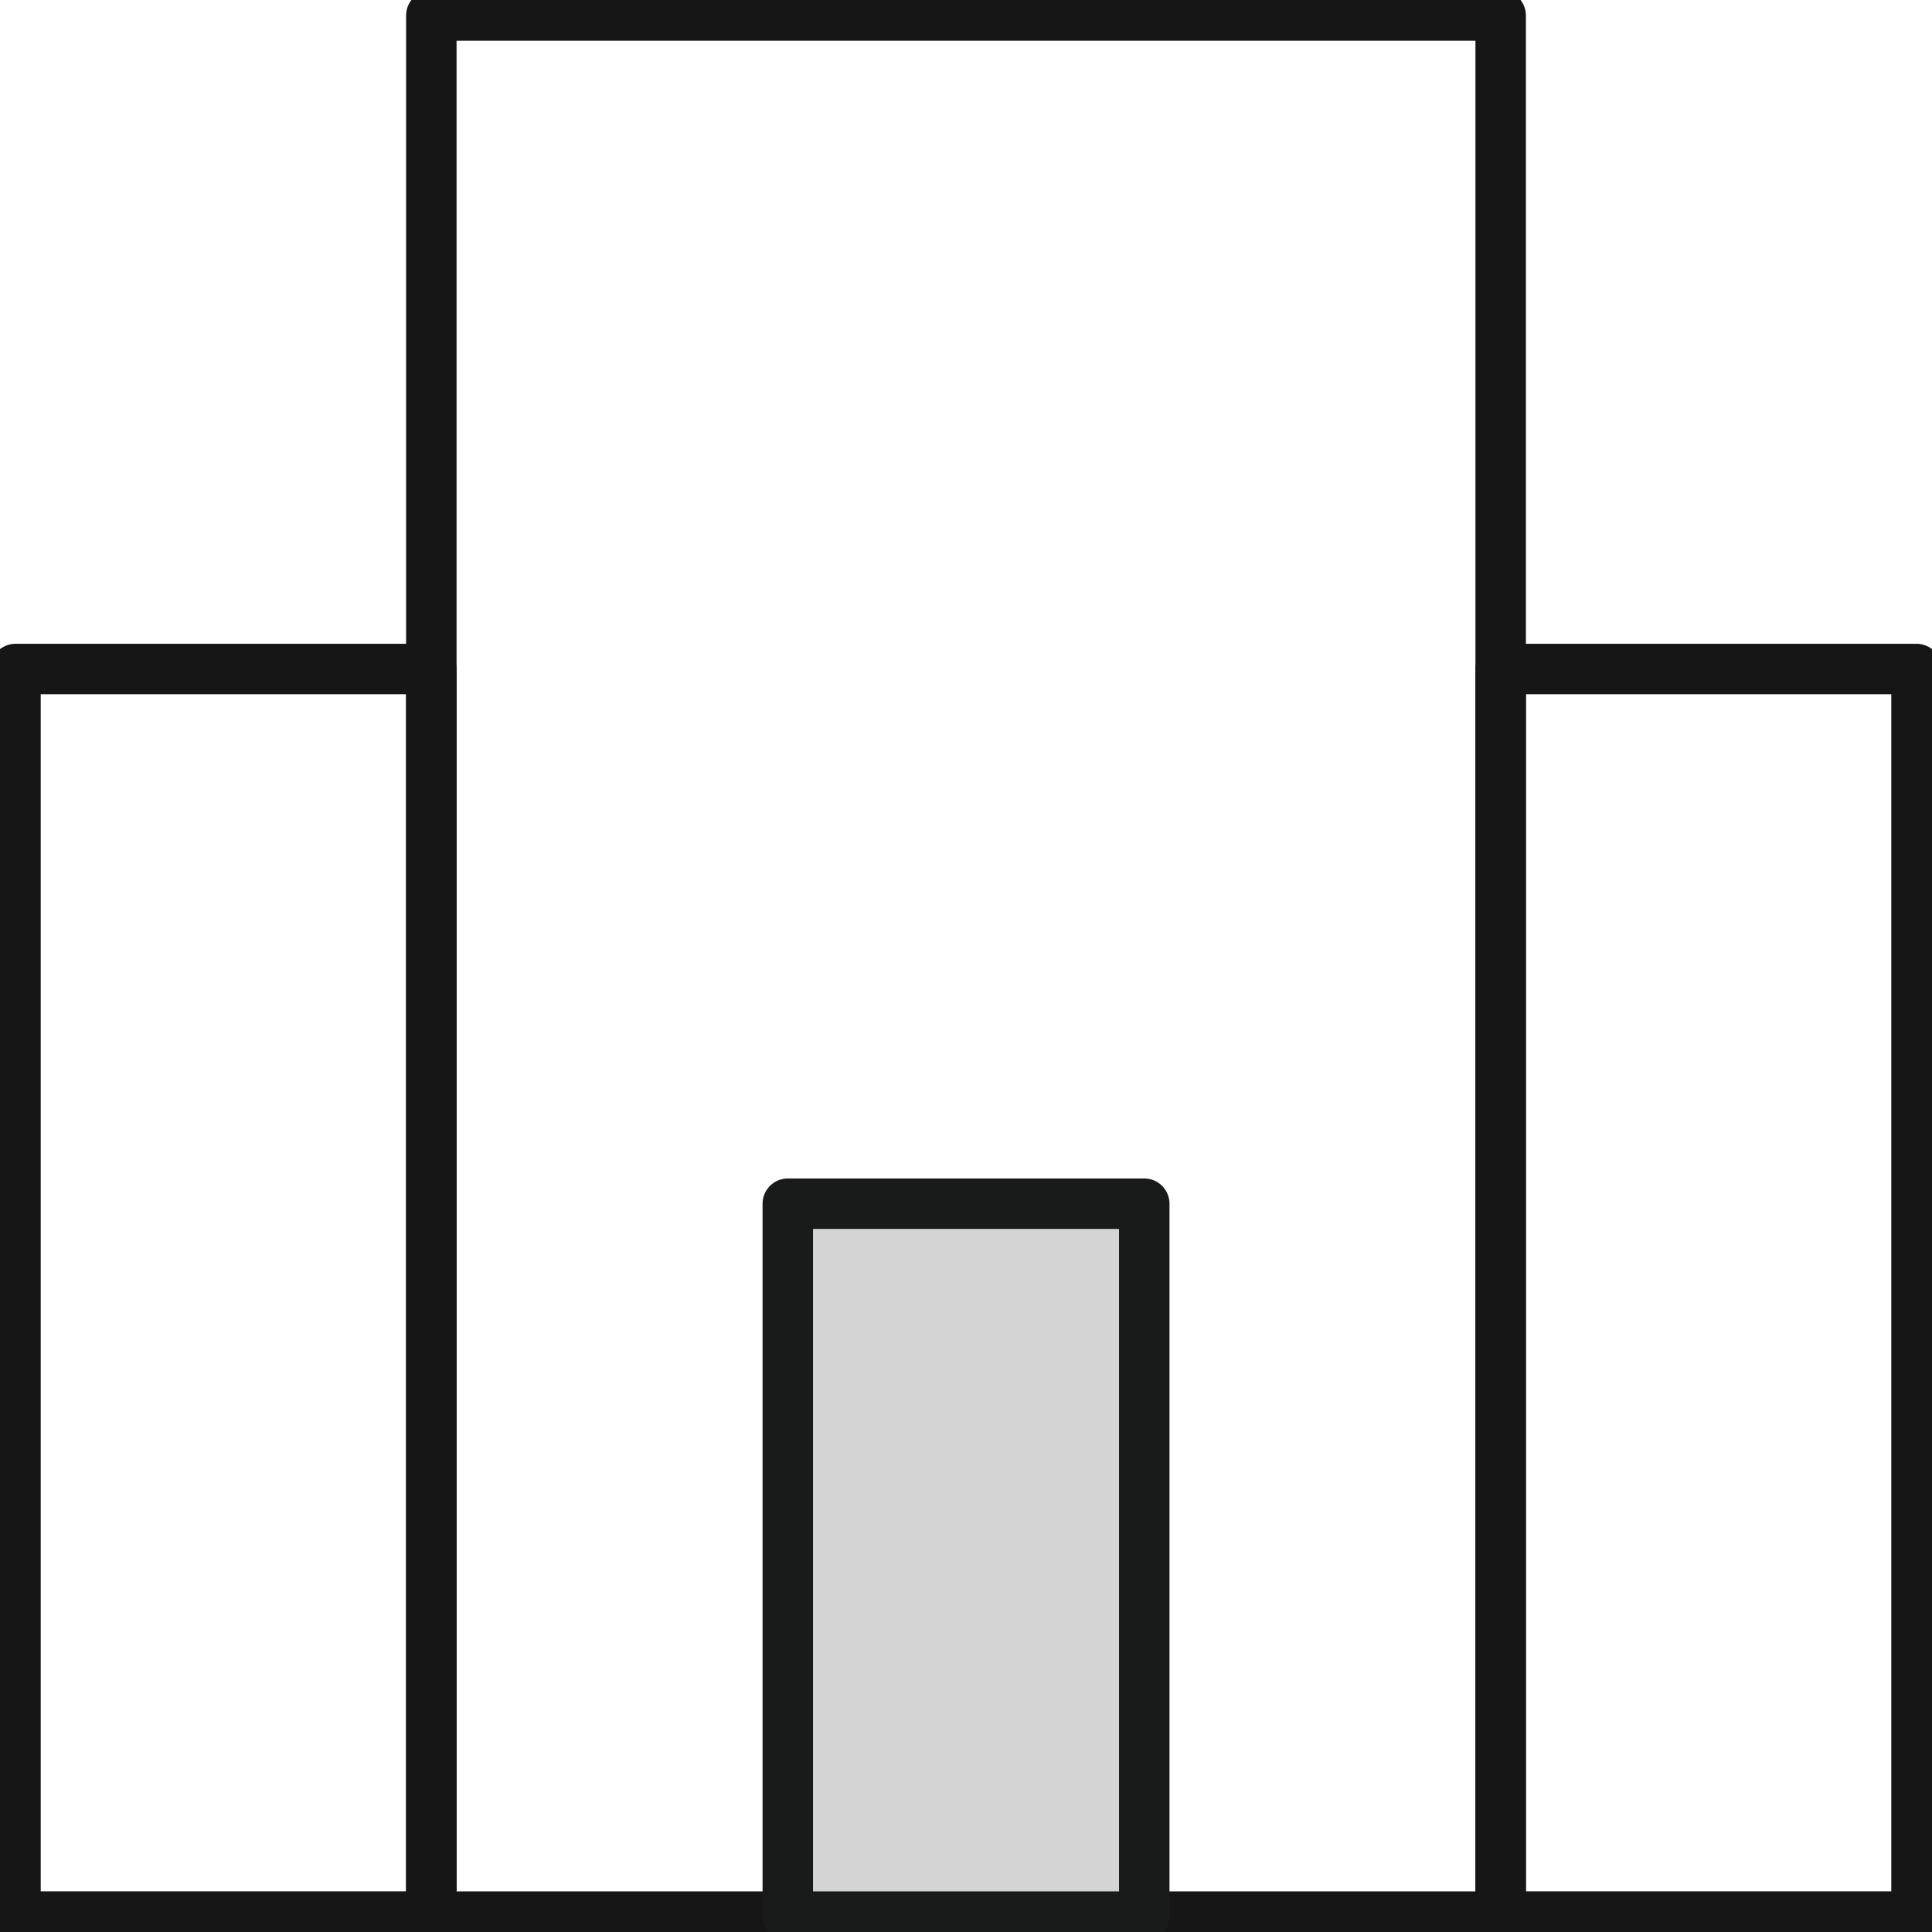
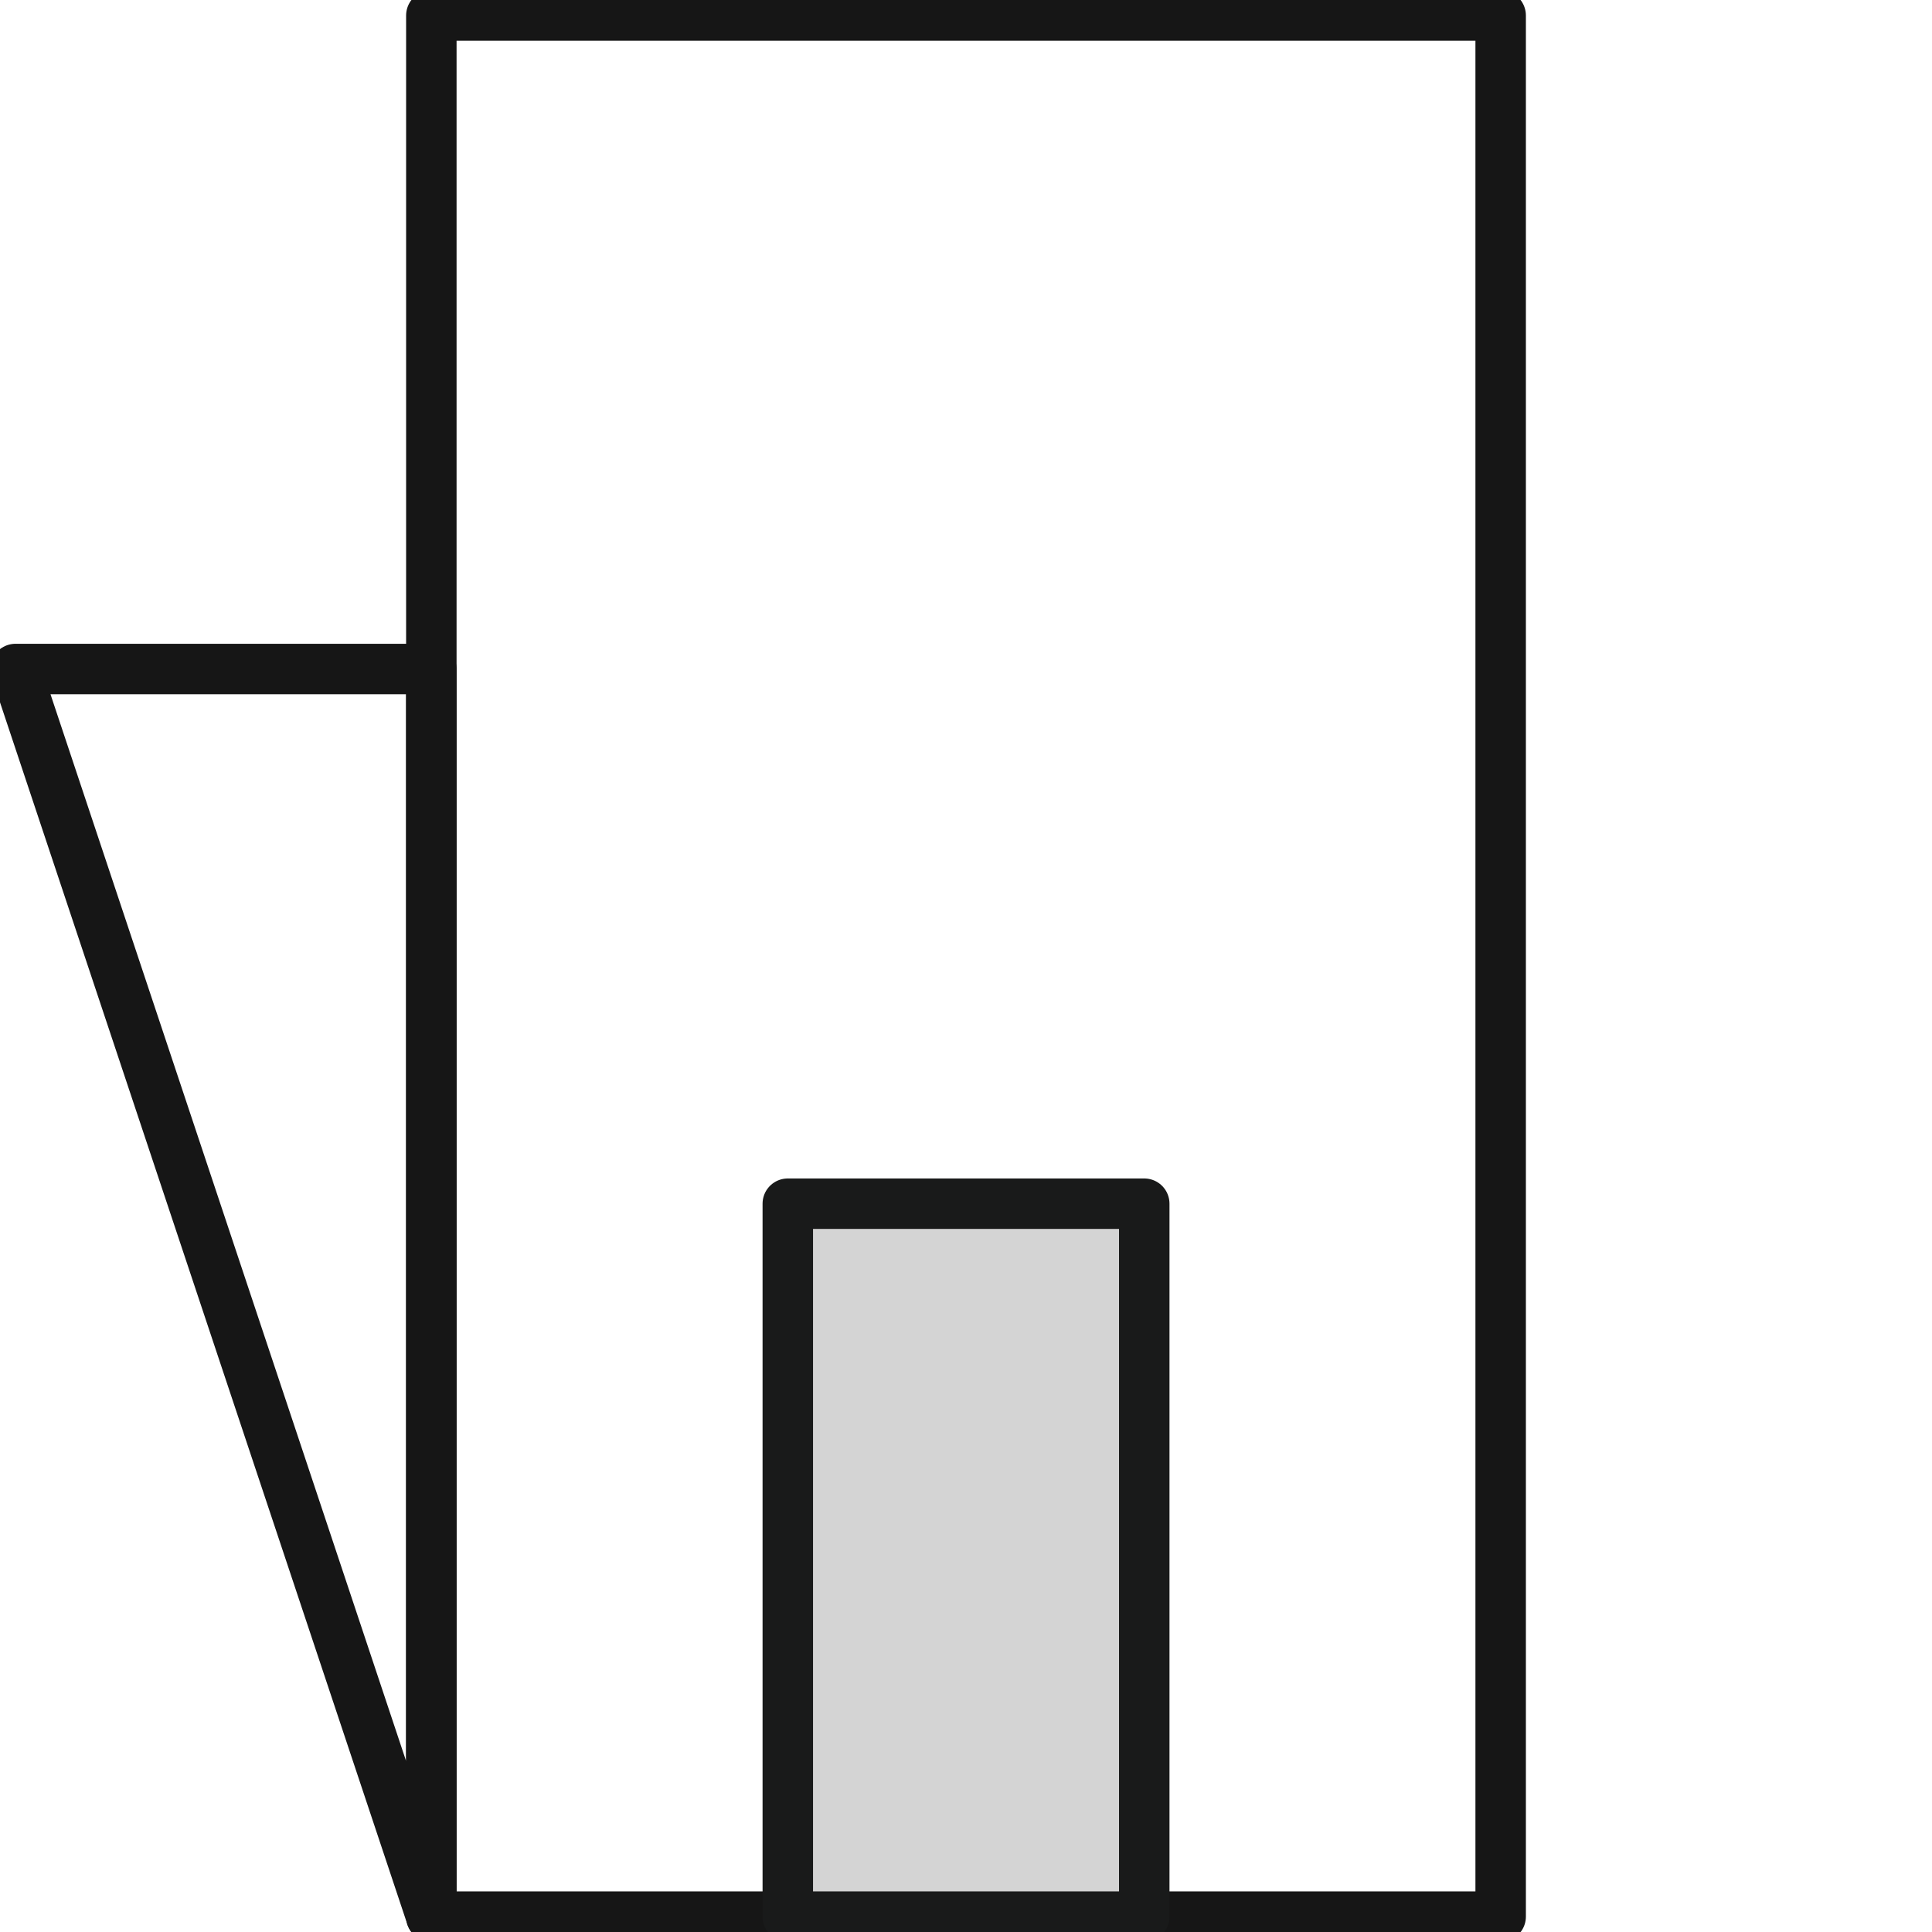
<svg xmlns="http://www.w3.org/2000/svg" width="38.287" height="38.288" viewBox="0 0 38.287 38.288">
  <defs>
    <clipPath id="91zq3p88fa">
      <path data-name="사각형 741" style="fill:none" d="M0 0h38.287v38.288H0z" />
    </clipPath>
  </defs>
  <g data-name="그룹 1344">
    <g data-name="그룹 1343" style="clip-path:url(#91zq3p88fa)">
      <path data-name="사각형 740" transform="translate(8.548 .307)" style="stroke-linejoin:round;stroke:#161616;fill:none" d="M0 0h21.191v37.675H0z" />
    </g>
  </g>
  <path data-name="사각형 742" transform="translate(15.612 23.854)" style="fill:#d4d4d4" d="M0 0h7.064v14.128H0z" />
  <g data-name="그룹 1346">
    <g data-name="그룹 1345" style="clip-path:url(#91zq3p88fa)">
      <path data-name="사각형 743" transform="translate(15.612 23.854)" style="stroke:#191a1a;stroke-linejoin:round;fill:none" d="M0 0h7.064v14.128H0z" />
-       <path data-name="사각형 744" transform="translate(.307 13.258)" style="stroke-linejoin:round;stroke:#161616;fill:none" d="M0 0h8.241v24.723H0z" />
-       <path data-name="사각형 745" transform="translate(29.739 13.258)" style="stroke-linejoin:round;stroke:#161616;fill:none" d="M0 0h8.241v24.723H0z" />
+       <path data-name="사각형 744" transform="translate(.307 13.258)" style="stroke-linejoin:round;stroke:#161616;fill:none" d="M0 0h8.241v24.723z" />
    </g>
  </g>
</svg>